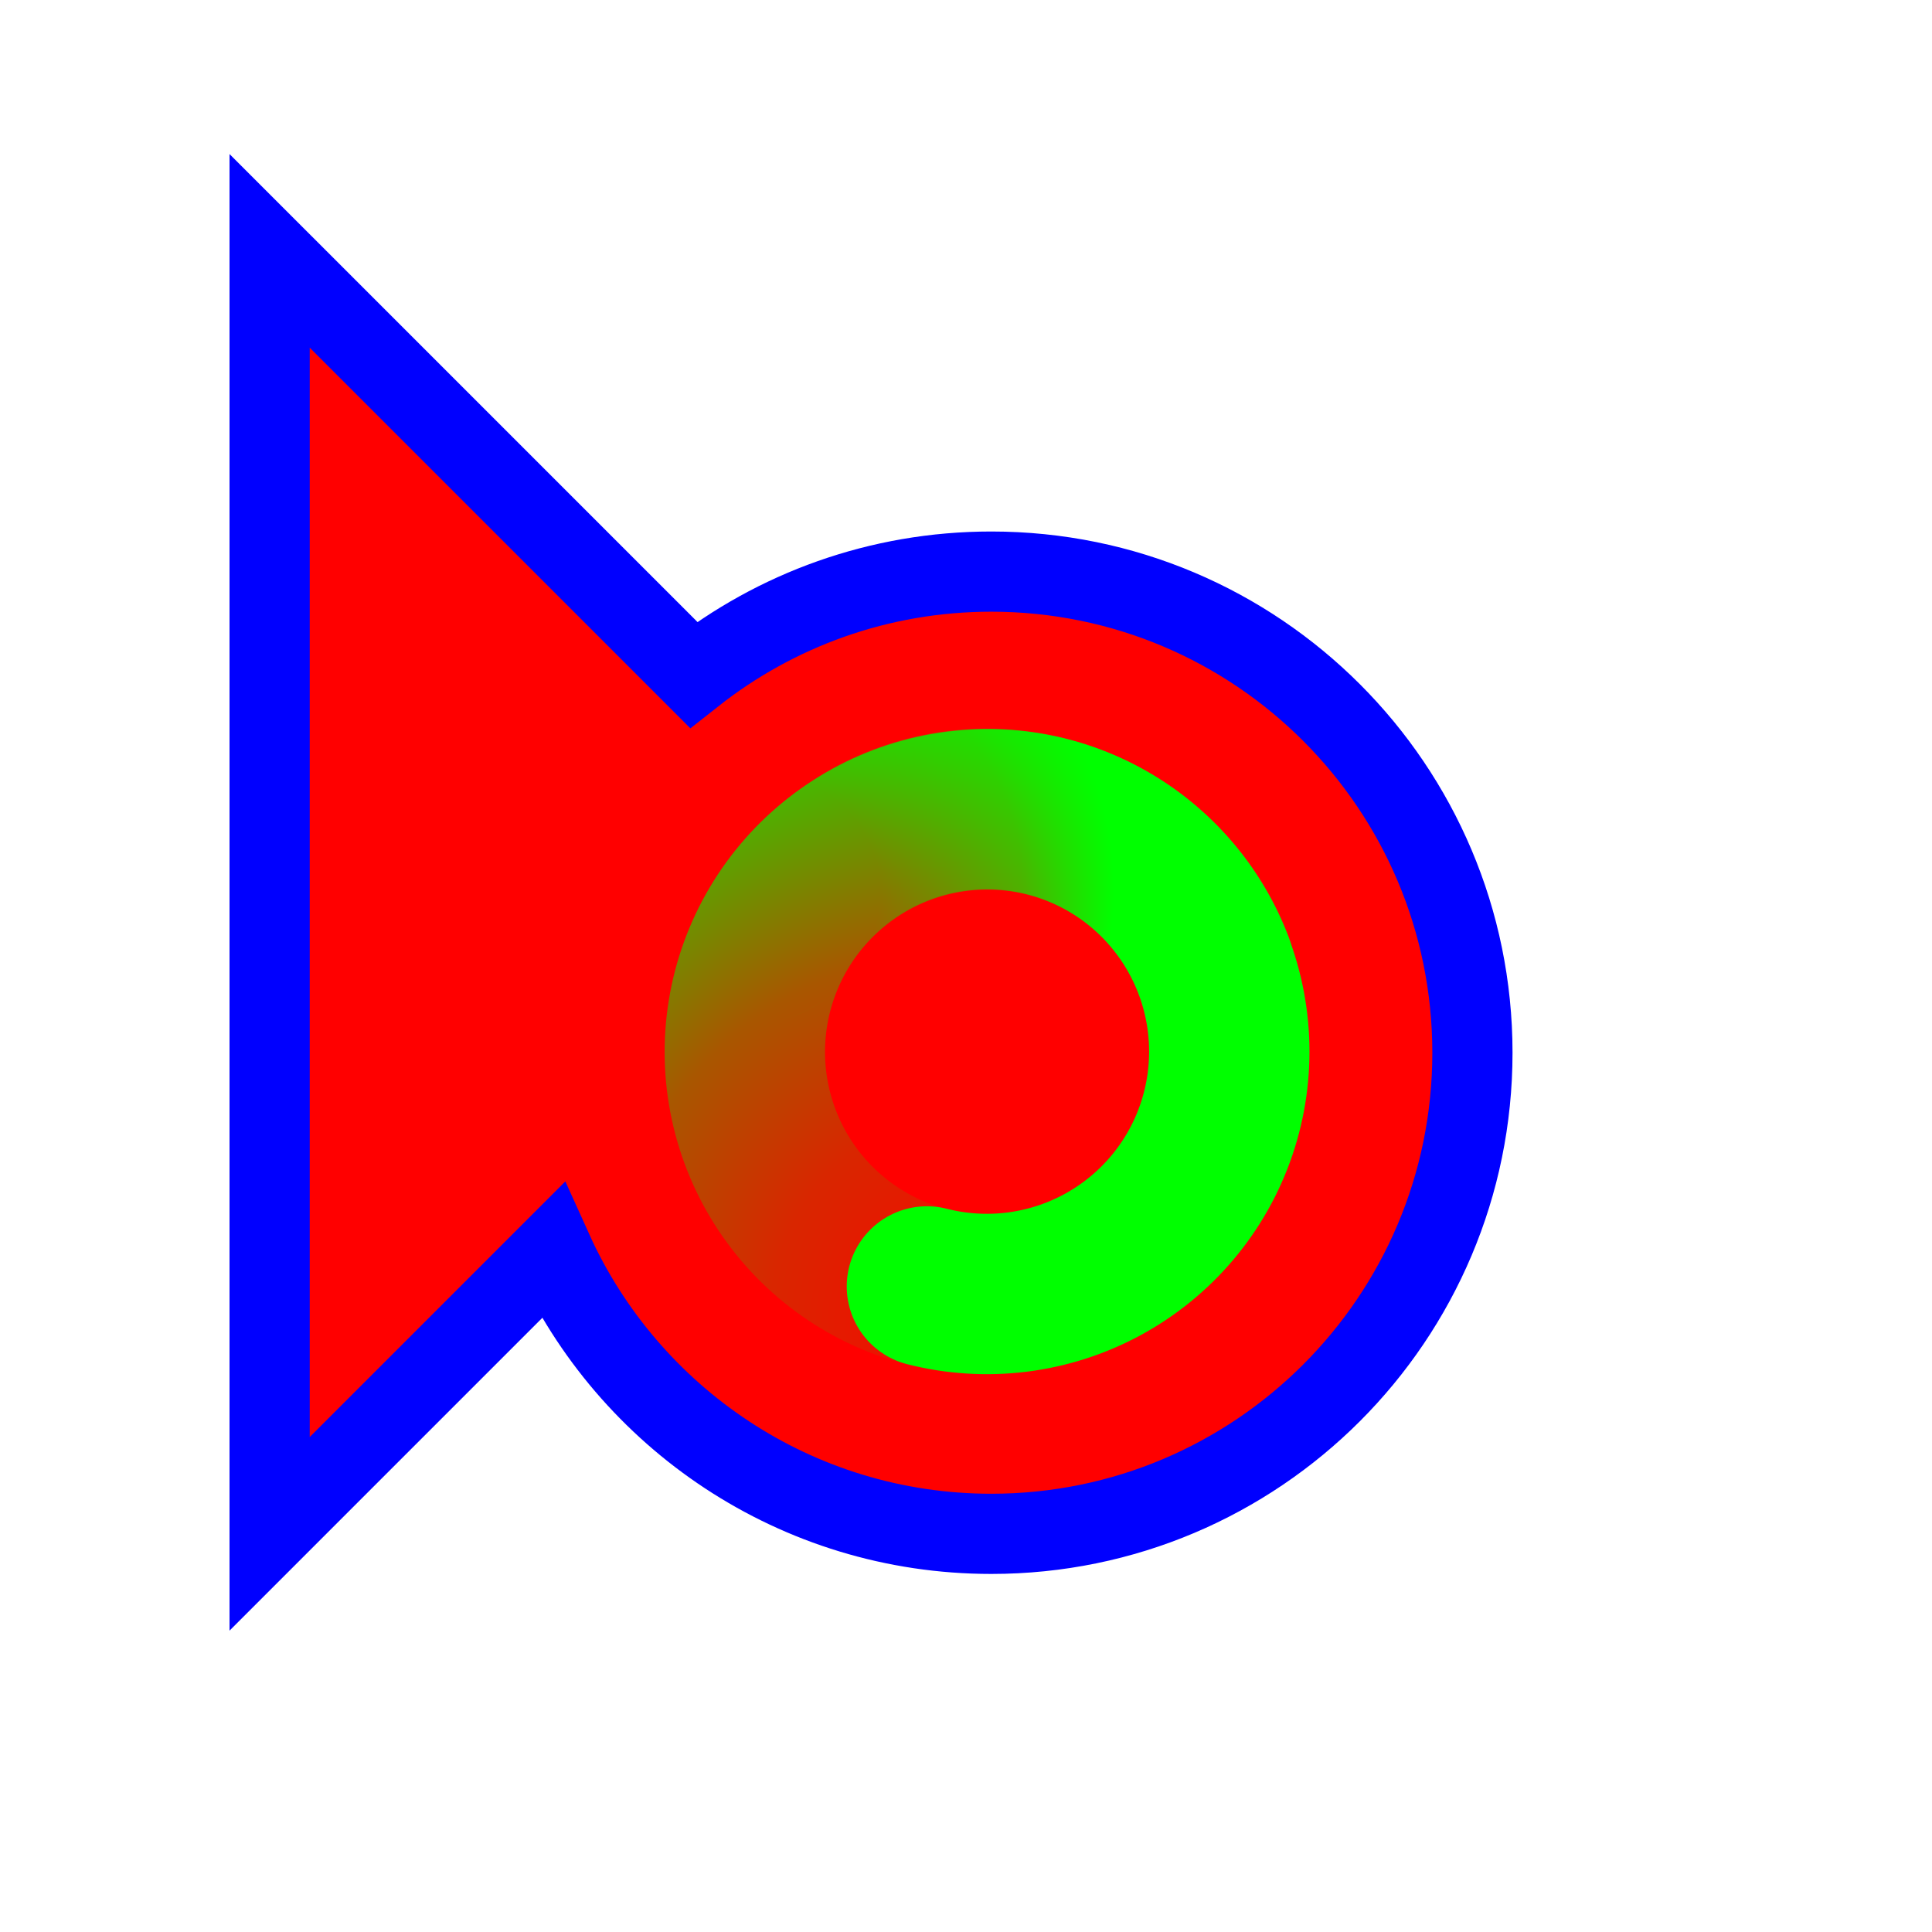
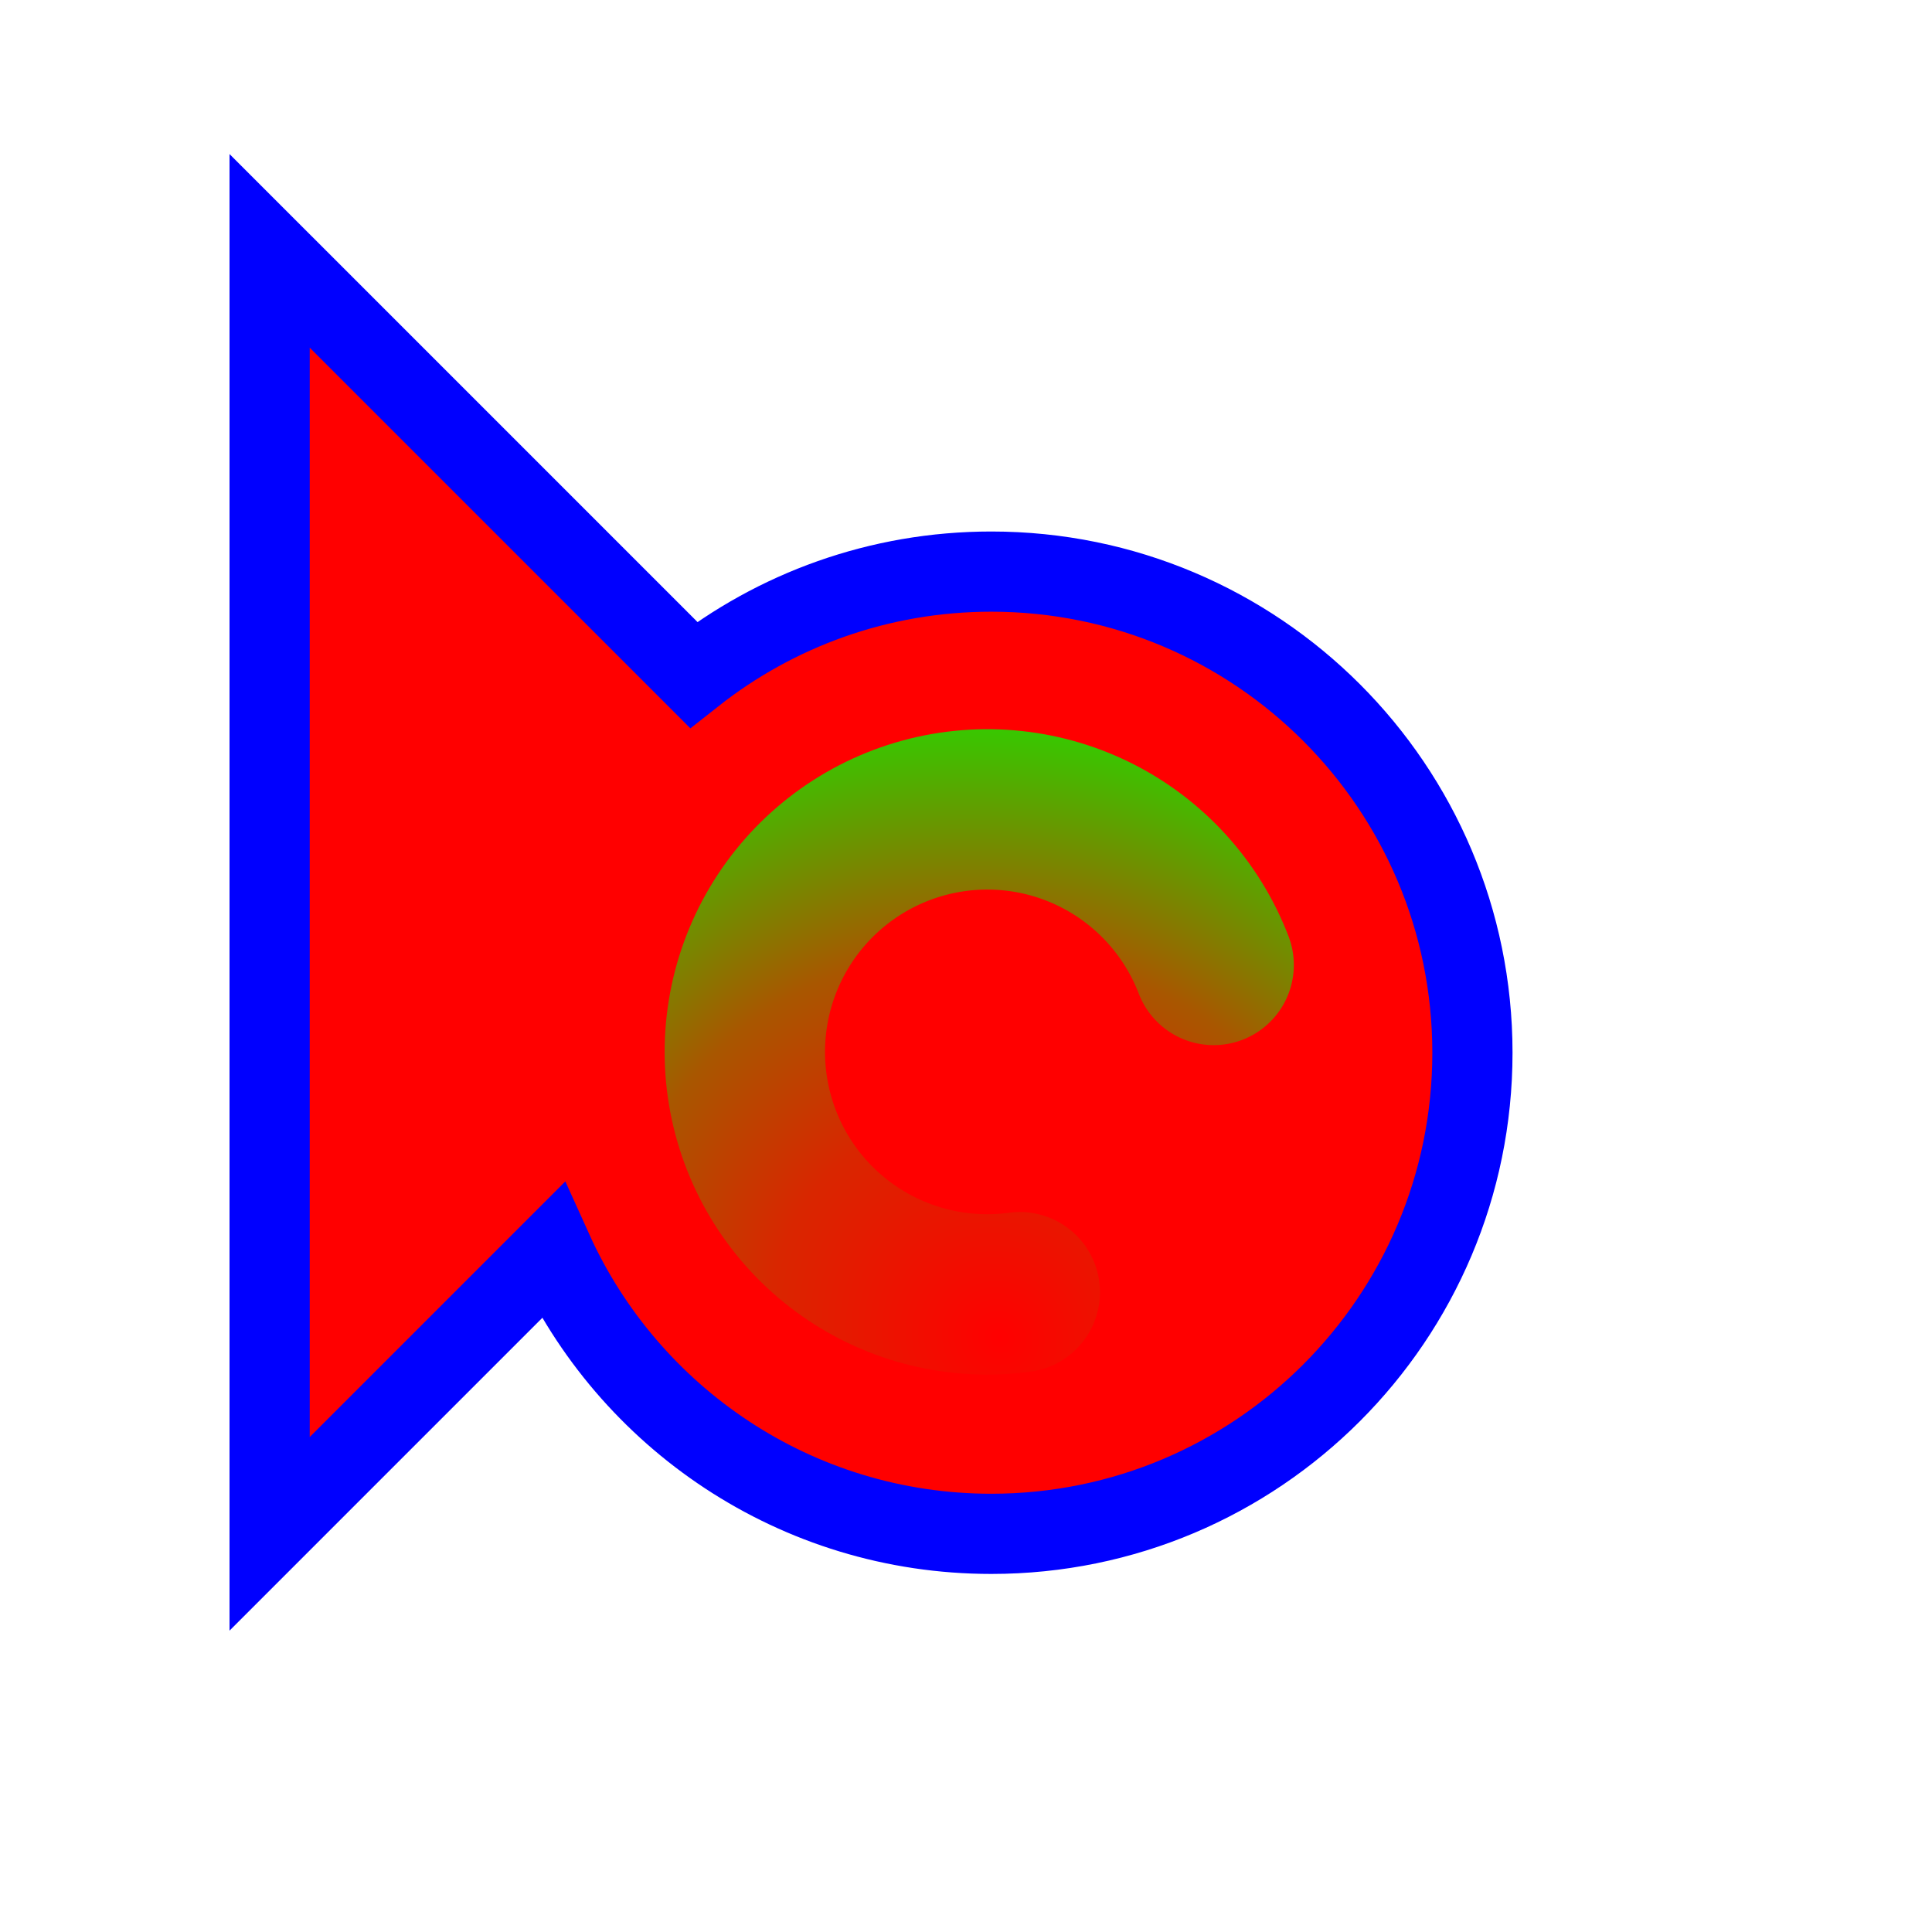
<svg xmlns="http://www.w3.org/2000/svg" width="257" height="257" viewBox="0 0 257 257" fill="none">
  <path d="M35.866 204.036V33.369L92.258 89.761C103.154 81.166 116.911 76.036 131.866 76.036C167.212 76.036 195.866 104.69 195.866 140.036C195.866 175.382 167.212 204.036 131.866 204.036C105.911 204.036 83.564 188.585 73.522 166.379L35.866 204.036Z" fill="#FF0000" stroke="#0000FF" stroke-width="10.667" />
  <path d="M135.656 171.892C127.607 172.983 119.443 170.996 112.796 166.329C106.148 161.661 101.507 154.656 99.8 146.714C98.092 138.771 99.444 130.476 103.585 123.486C107.726 116.496 114.351 111.325 122.137 109.007C129.922 106.689 138.295 107.394 145.582 110.982C152.869 114.57 158.533 120.777 161.443 128.361" stroke="url(#paint0_radial_1_4375)" stroke-width="21.333" stroke-linecap="round" />
-   <path d="M102.686 124.921C106.449 117.723 112.79 112.209 120.441 109.484C128.092 106.758 136.491 107.021 143.959 110.219C151.427 113.417 157.414 119.315 160.724 126.735C164.034 134.155 164.424 142.55 161.814 150.243C159.205 157.936 153.789 164.36 146.649 168.231C139.509 172.103 131.171 173.137 123.3 171.127" stroke="url(#paint1_radial_1_4375)" stroke-width="21.333" stroke-linecap="round" />
  <defs>
    <radialGradient id="paint0_radial_1_4375" cx="0" cy="0" r="1" gradientUnits="userSpaceOnUse" gradientTransform="translate(133.113 177.826) rotate(39.017) scale(98.727 92.761)">
      <stop stop-color="#00FF00" stop-opacity="0" />
      <stop offset="0.319" stop-color="#00FF00" stop-opacity="0.15" />
      <stop offset="0.543" stop-color="#00FF00" stop-opacity="0.34" />
      <stop offset="1" stop-color="#00FF00" />
    </radialGradient>
    <radialGradient id="paint1_radial_1_4375" cx="0" cy="0" r="1" gradientUnits="userSpaceOnUse" gradientTransform="translate(99.313 119.416) rotate(166.067) scale(48.995 46.034)">
      <stop stop-color="#00FF00" stop-opacity="0" />
      <stop offset="0.364" stop-color="#00FF00" stop-opacity="0" />
      <stop offset="0.751" stop-color="#00FF00" stop-opacity="0.43" />
      <stop offset="1" stop-color="#00FF00" />
    </radialGradient>
  </defs>
</svg>